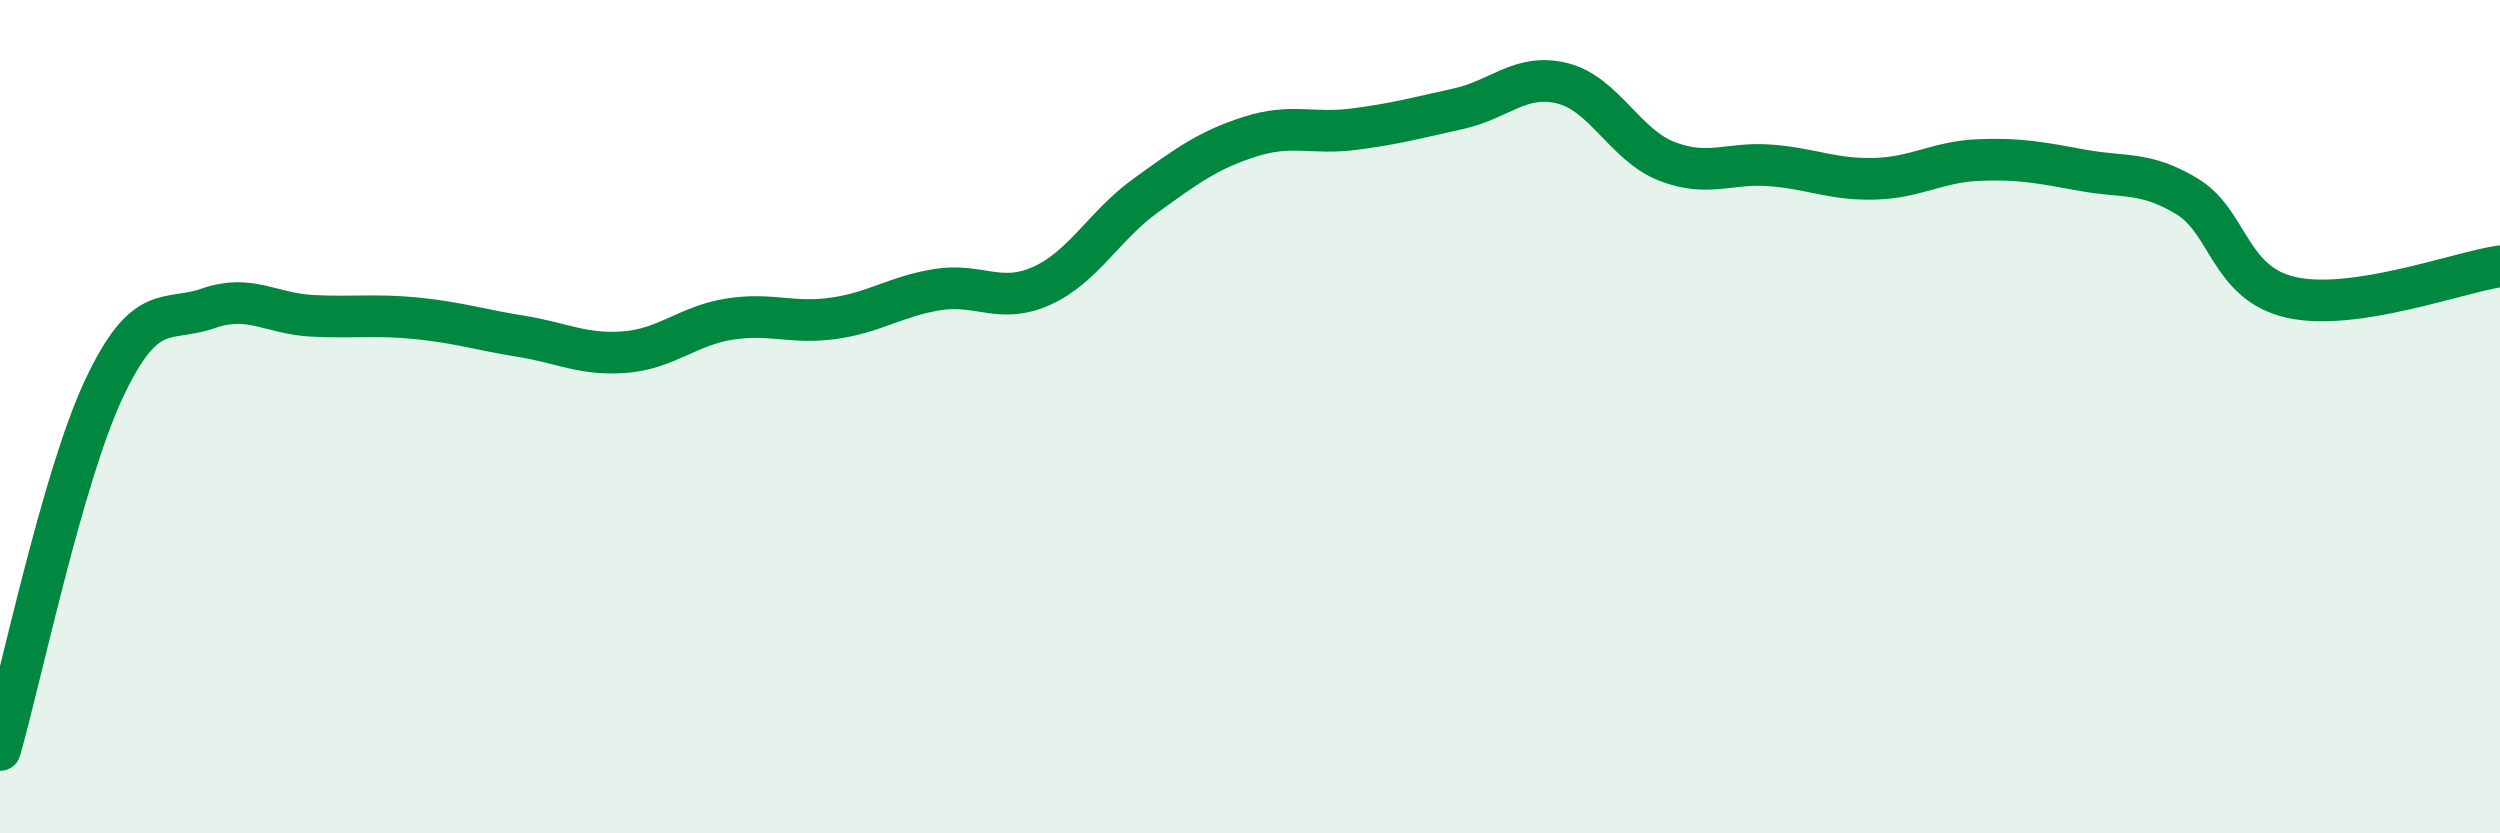
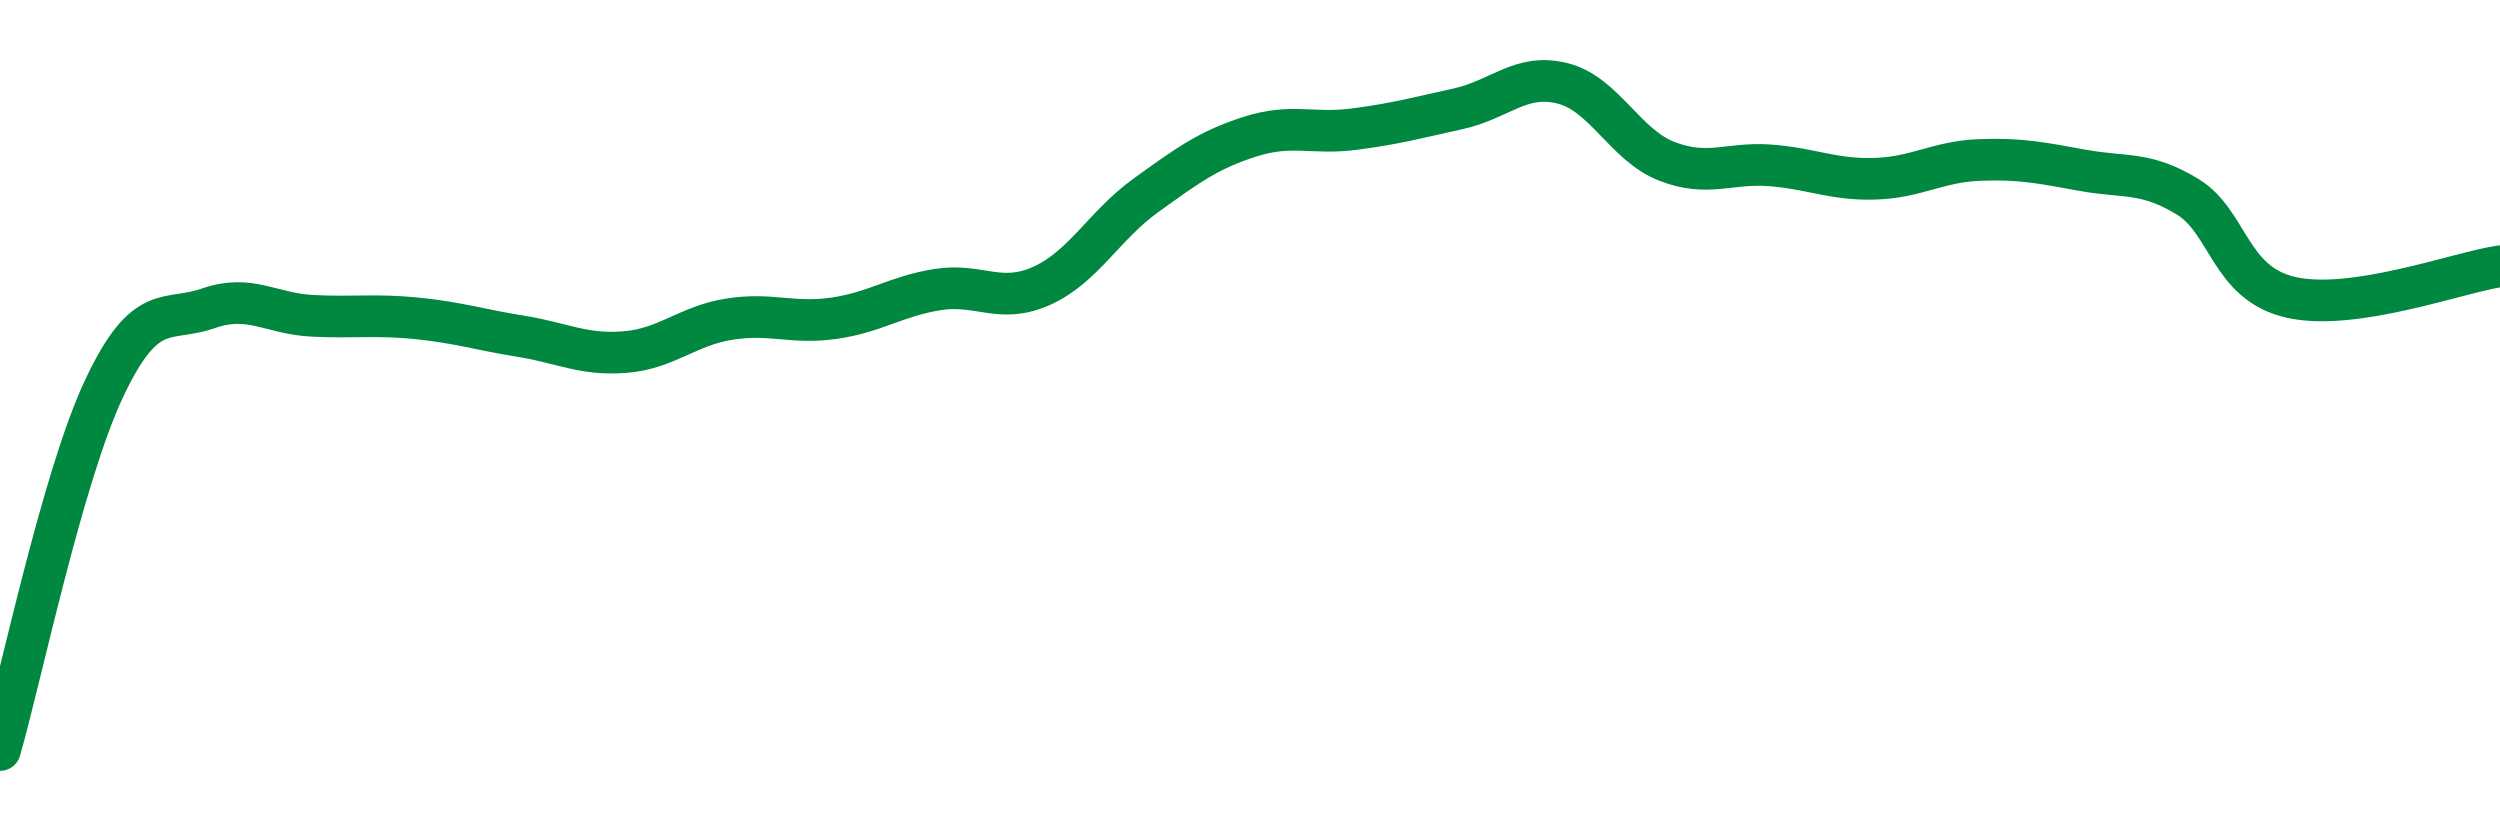
<svg xmlns="http://www.w3.org/2000/svg" width="60" height="20" viewBox="0 0 60 20">
-   <path d="M 0,18 C 0.5,16.26 1.5,11.44 2.5,9.32 C 3.5,7.2 4,7.75 5,7.4 C 6,7.05 6.5,7.53 7.5,7.58 C 8.5,7.63 9,7.54 10,7.64 C 11,7.74 11.5,7.91 12.5,8.07 C 13.5,8.23 14,8.53 15,8.45 C 16,8.37 16.5,7.82 17.5,7.66 C 18.5,7.5 19,7.78 20,7.64 C 21,7.5 21.5,7.11 22.5,6.95 C 23.5,6.79 24,7.31 25,6.86 C 26,6.41 26.5,5.41 27.5,4.69 C 28.5,3.97 29,3.6 30,3.28 C 31,2.96 31.5,3.23 32.5,3.1 C 33.5,2.97 34,2.83 35,2.61 C 36,2.39 36.5,1.75 37.5,2 C 38.5,2.25 39,3.48 40,3.87 C 41,4.26 41.5,3.89 42.5,3.97 C 43.5,4.05 44,4.32 45,4.29 C 46,4.26 46.5,3.88 47.5,3.84 C 48.5,3.8 49,3.91 50,4.09 C 51,4.27 51.5,4.11 52.5,4.72 C 53.5,5.33 53.5,6.81 55,7.14 C 56.5,7.47 59,6.54 60,6.39L60 20L0 20Z" fill="#008740" opacity="0.1" stroke-linecap="round" stroke-linejoin="round" />
  <path d="M 0,18 C 0.5,16.26 1.5,11.44 2.5,9.32 C 3.5,7.2 4,7.75 5,7.4 C 6,7.05 6.5,7.53 7.5,7.58 C 8.5,7.63 9,7.54 10,7.64 C 11,7.74 11.5,7.91 12.5,8.07 C 13.5,8.23 14,8.53 15,8.45 C 16,8.37 16.5,7.82 17.5,7.66 C 18.5,7.5 19,7.78 20,7.64 C 21,7.5 21.5,7.11 22.5,6.95 C 23.5,6.79 24,7.31 25,6.86 C 26,6.41 26.5,5.41 27.5,4.69 C 28.5,3.97 29,3.6 30,3.28 C 31,2.96 31.5,3.23 32.5,3.1 C 33.5,2.97 34,2.83 35,2.61 C 36,2.39 36.5,1.75 37.5,2 C 38.5,2.25 39,3.48 40,3.87 C 41,4.26 41.5,3.89 42.5,3.97 C 43.5,4.05 44,4.32 45,4.29 C 46,4.26 46.5,3.88 47.5,3.84 C 48.5,3.8 49,3.91 50,4.09 C 51,4.27 51.5,4.11 52.5,4.72 C 53.5,5.33 53.5,6.81 55,7.14 C 56.5,7.47 59,6.54 60,6.39" stroke="#008740" stroke-width="1" fill="none" stroke-linecap="round" stroke-linejoin="round" />
</svg>